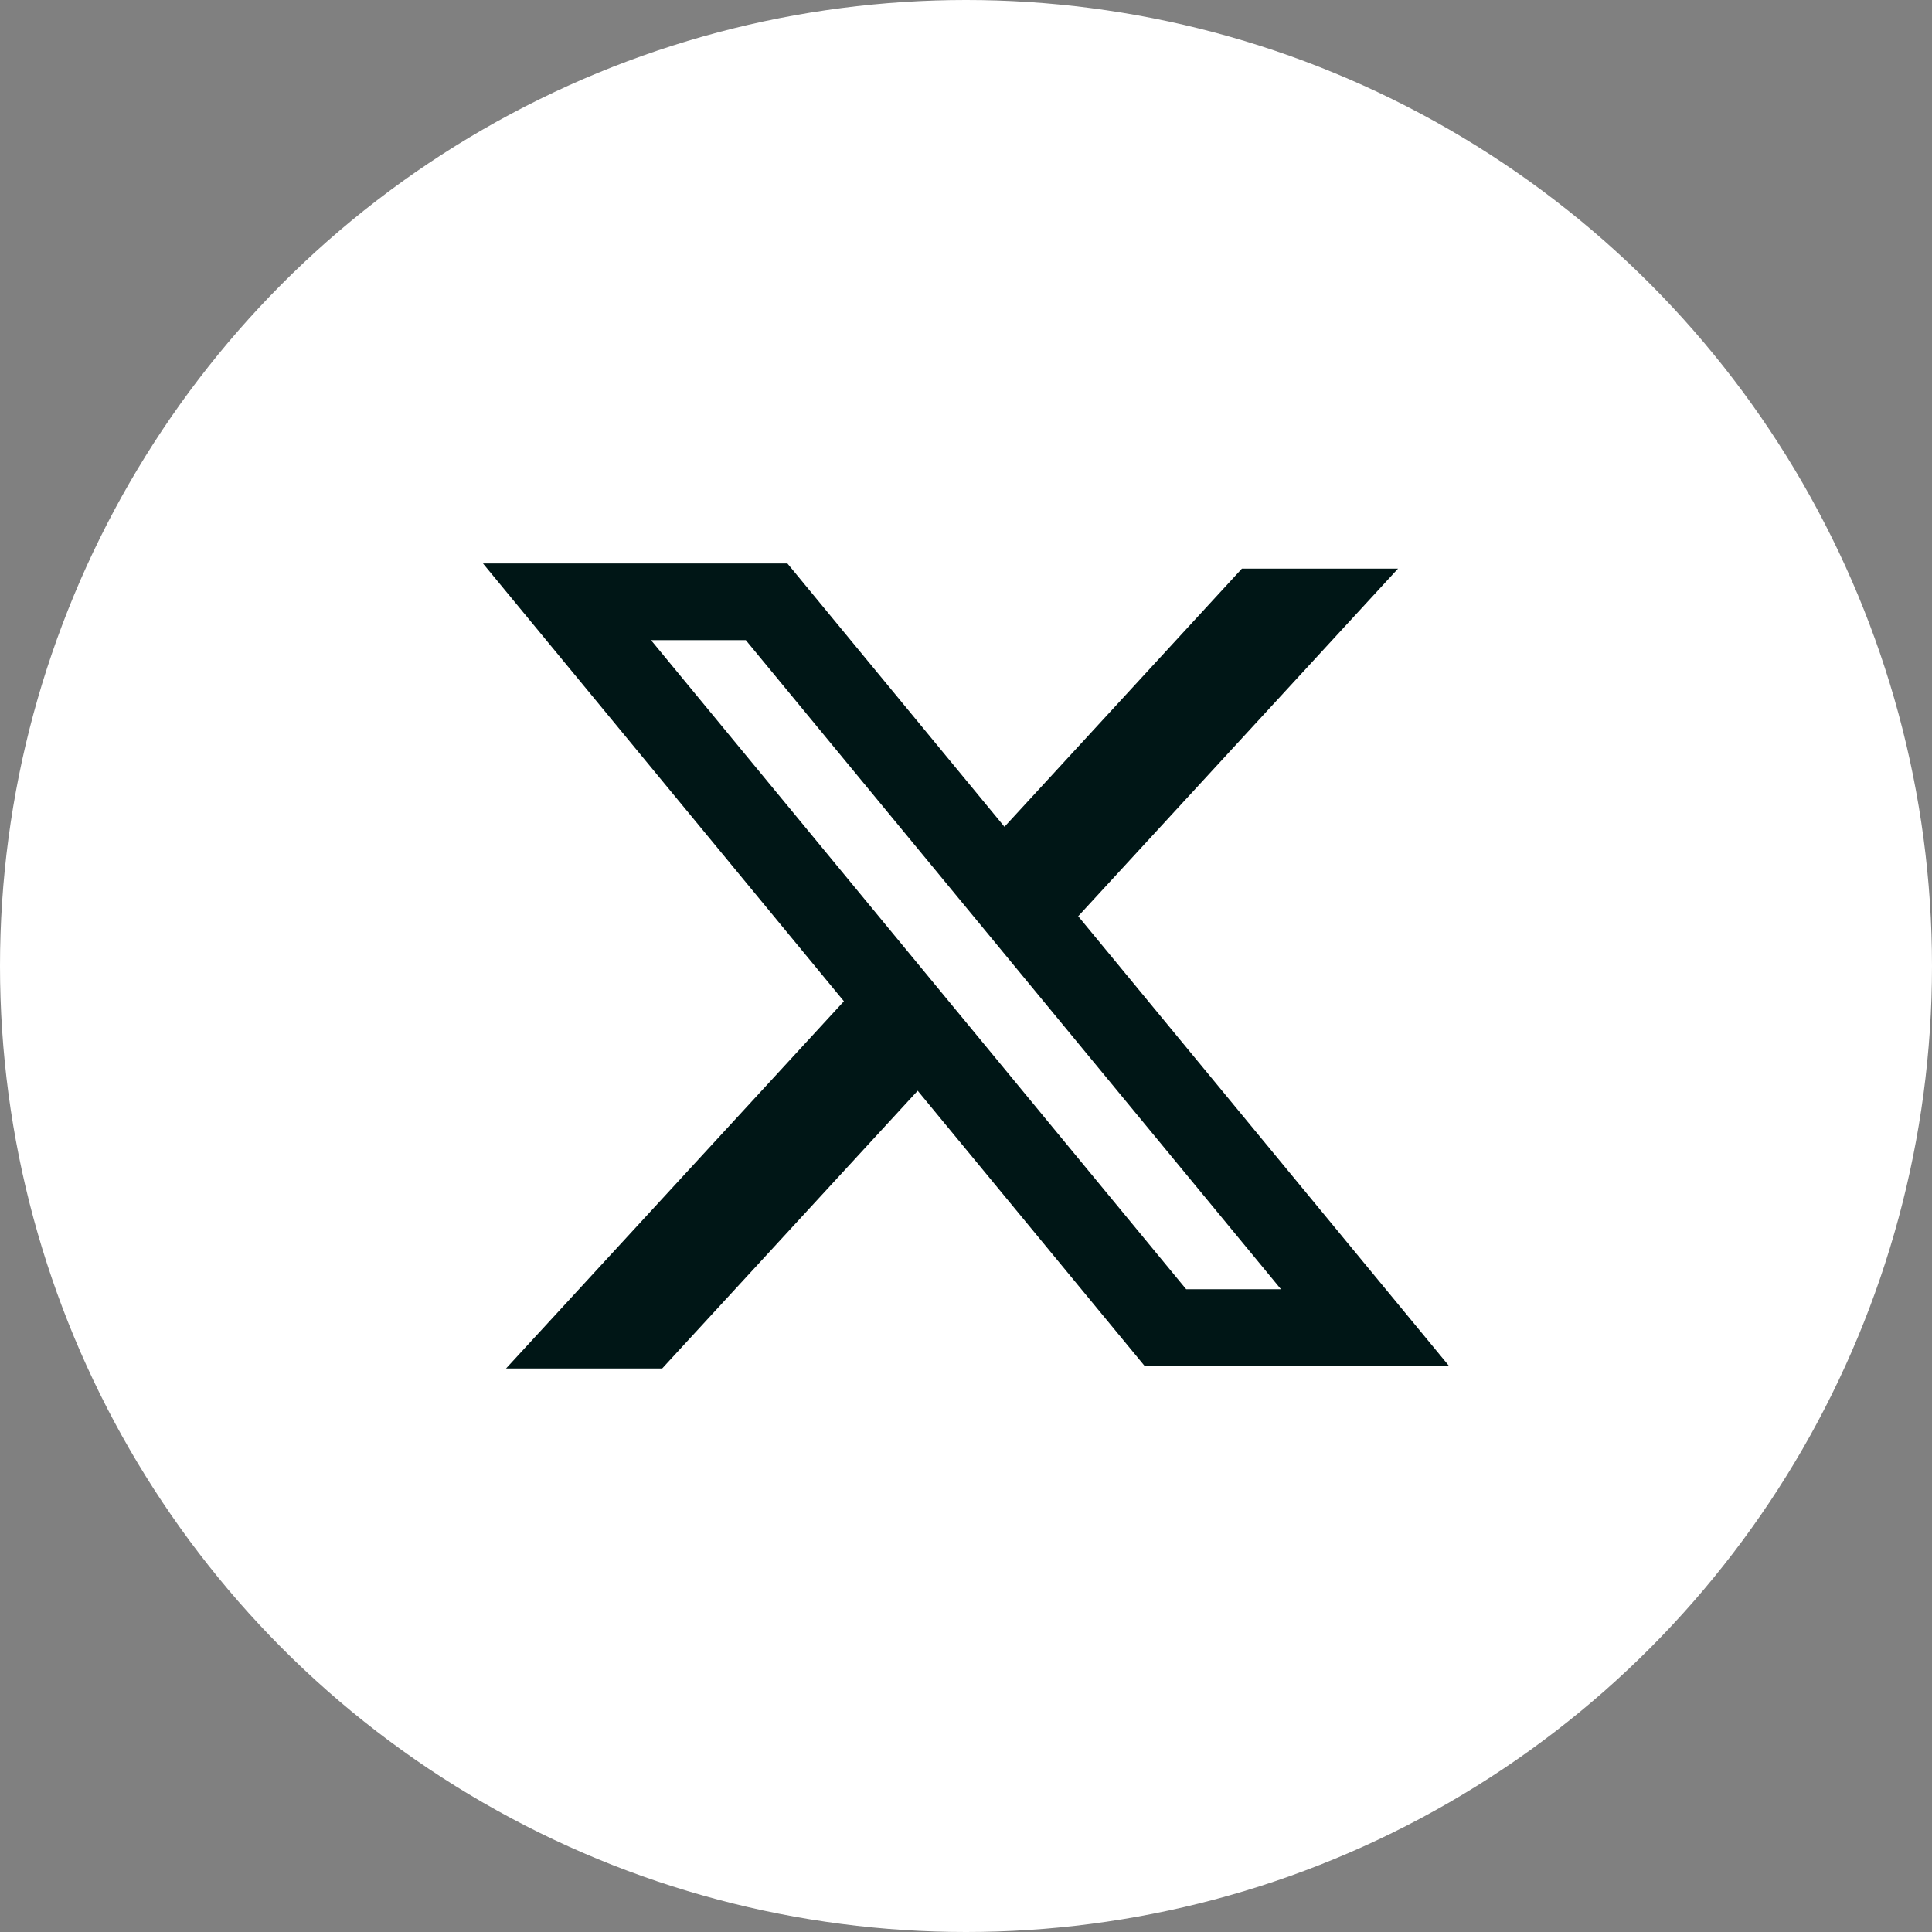
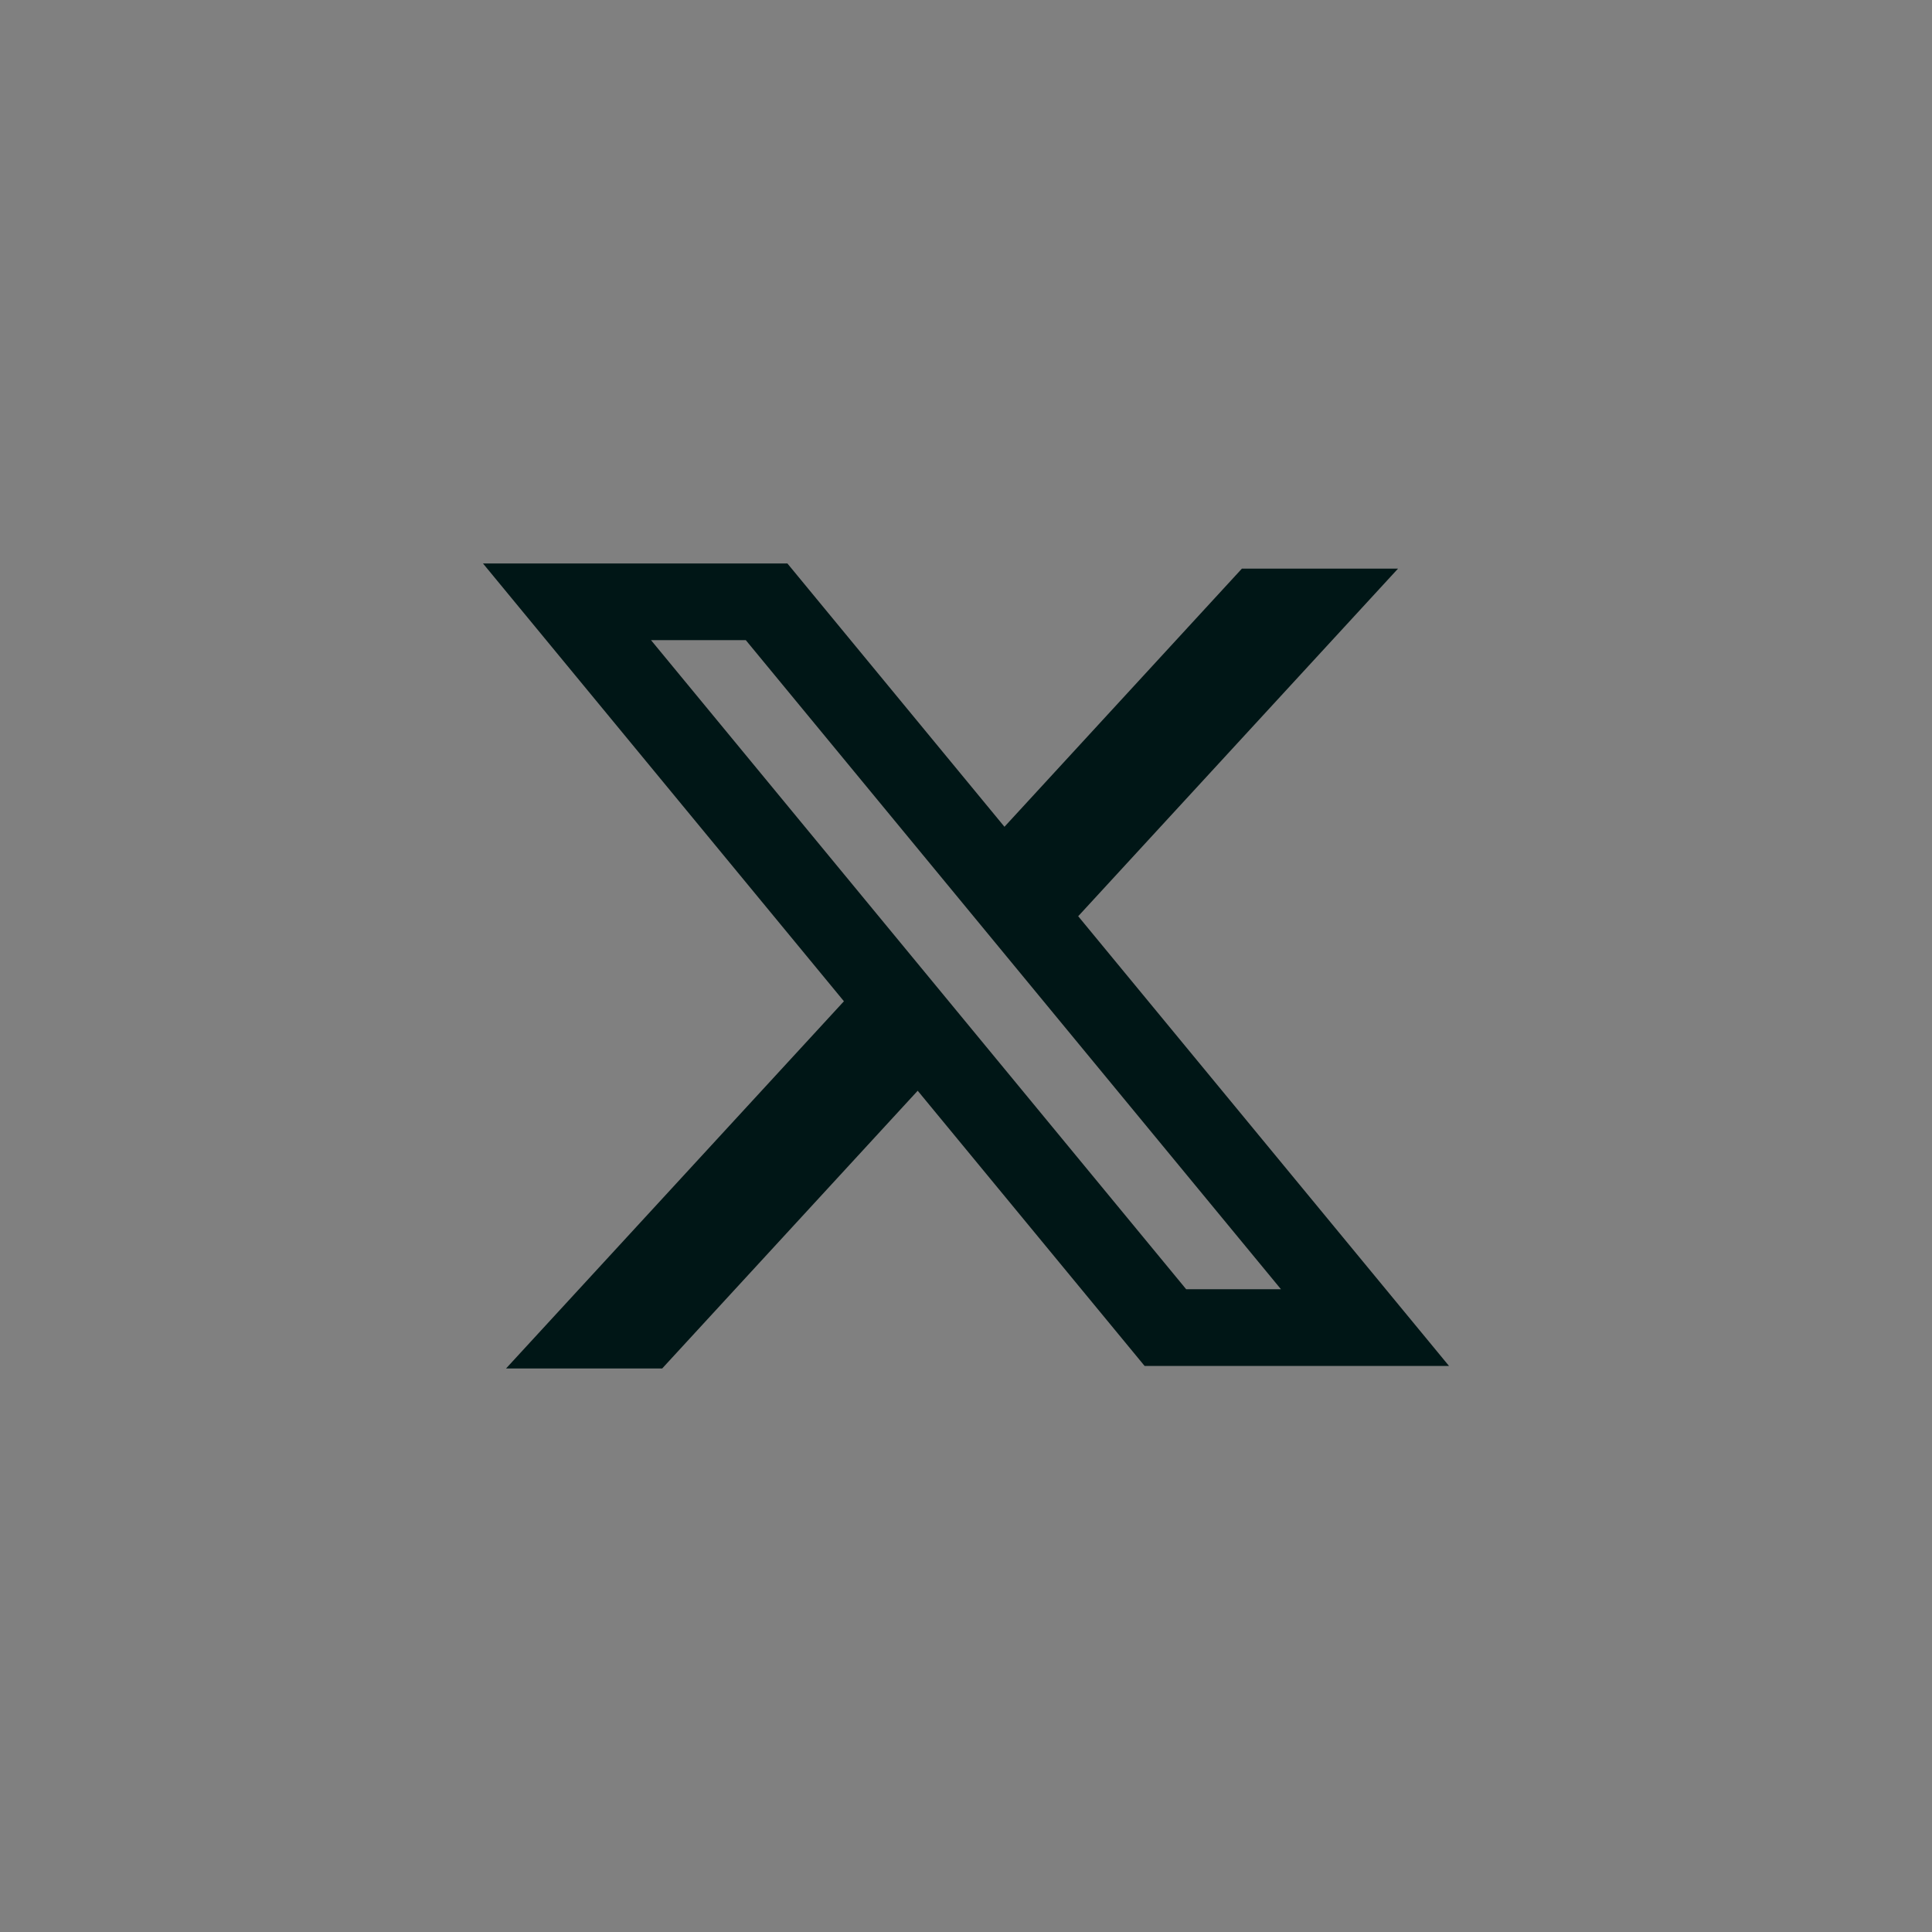
<svg xmlns="http://www.w3.org/2000/svg" width="32" height="32" viewBox="0 0 32 32" fill="none">
  <rect x="0" y="0" width="32" height="32" fill="#808080" stroke="none" />
-   <circle cx="16" cy="16" r="16" fill="white" />
  <path fill-rule="evenodd" clip-rule="evenodd" d="M13.042 9.333H8L13.978 16.584L8.382 22.666H10.968L15.2 18.066L18.958 22.624H24L17.848 15.163L17.859 15.175L23.156 9.418H20.57L16.637 13.694L13.042 9.333ZM10.783 10.603H12.353L21.217 21.354H19.647L10.783 10.603Z" fill="#001616" />
</svg>